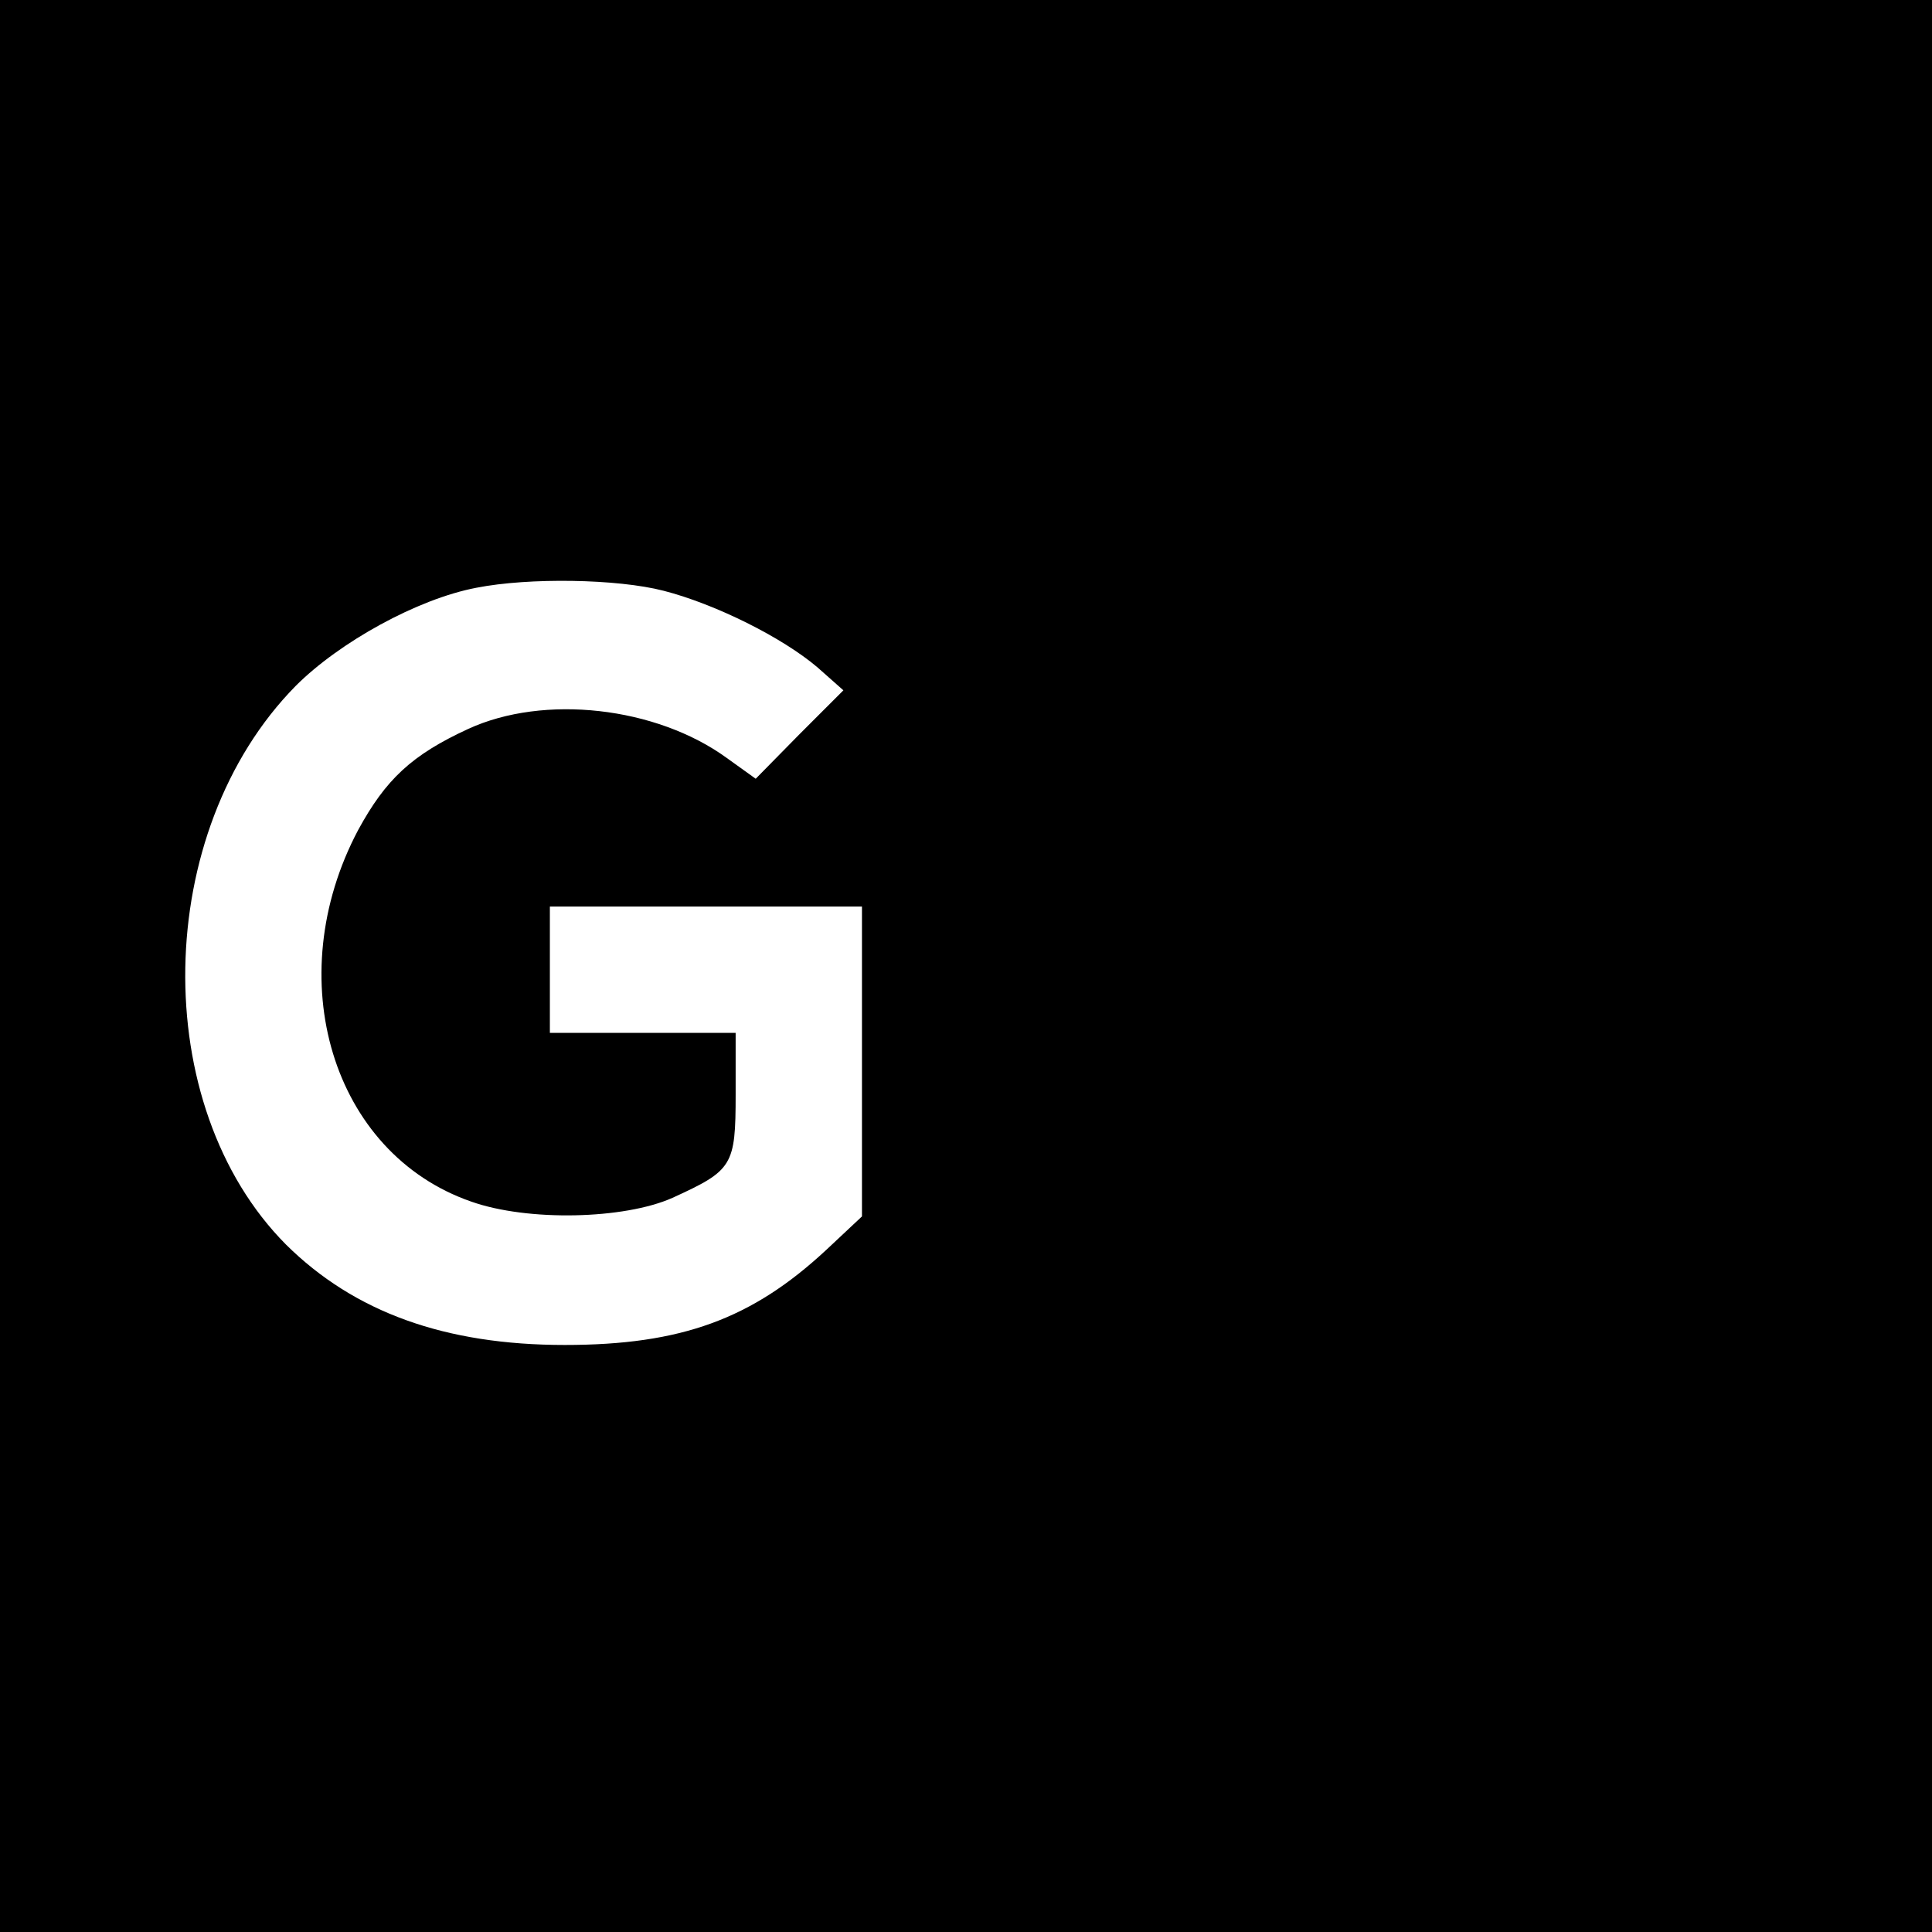
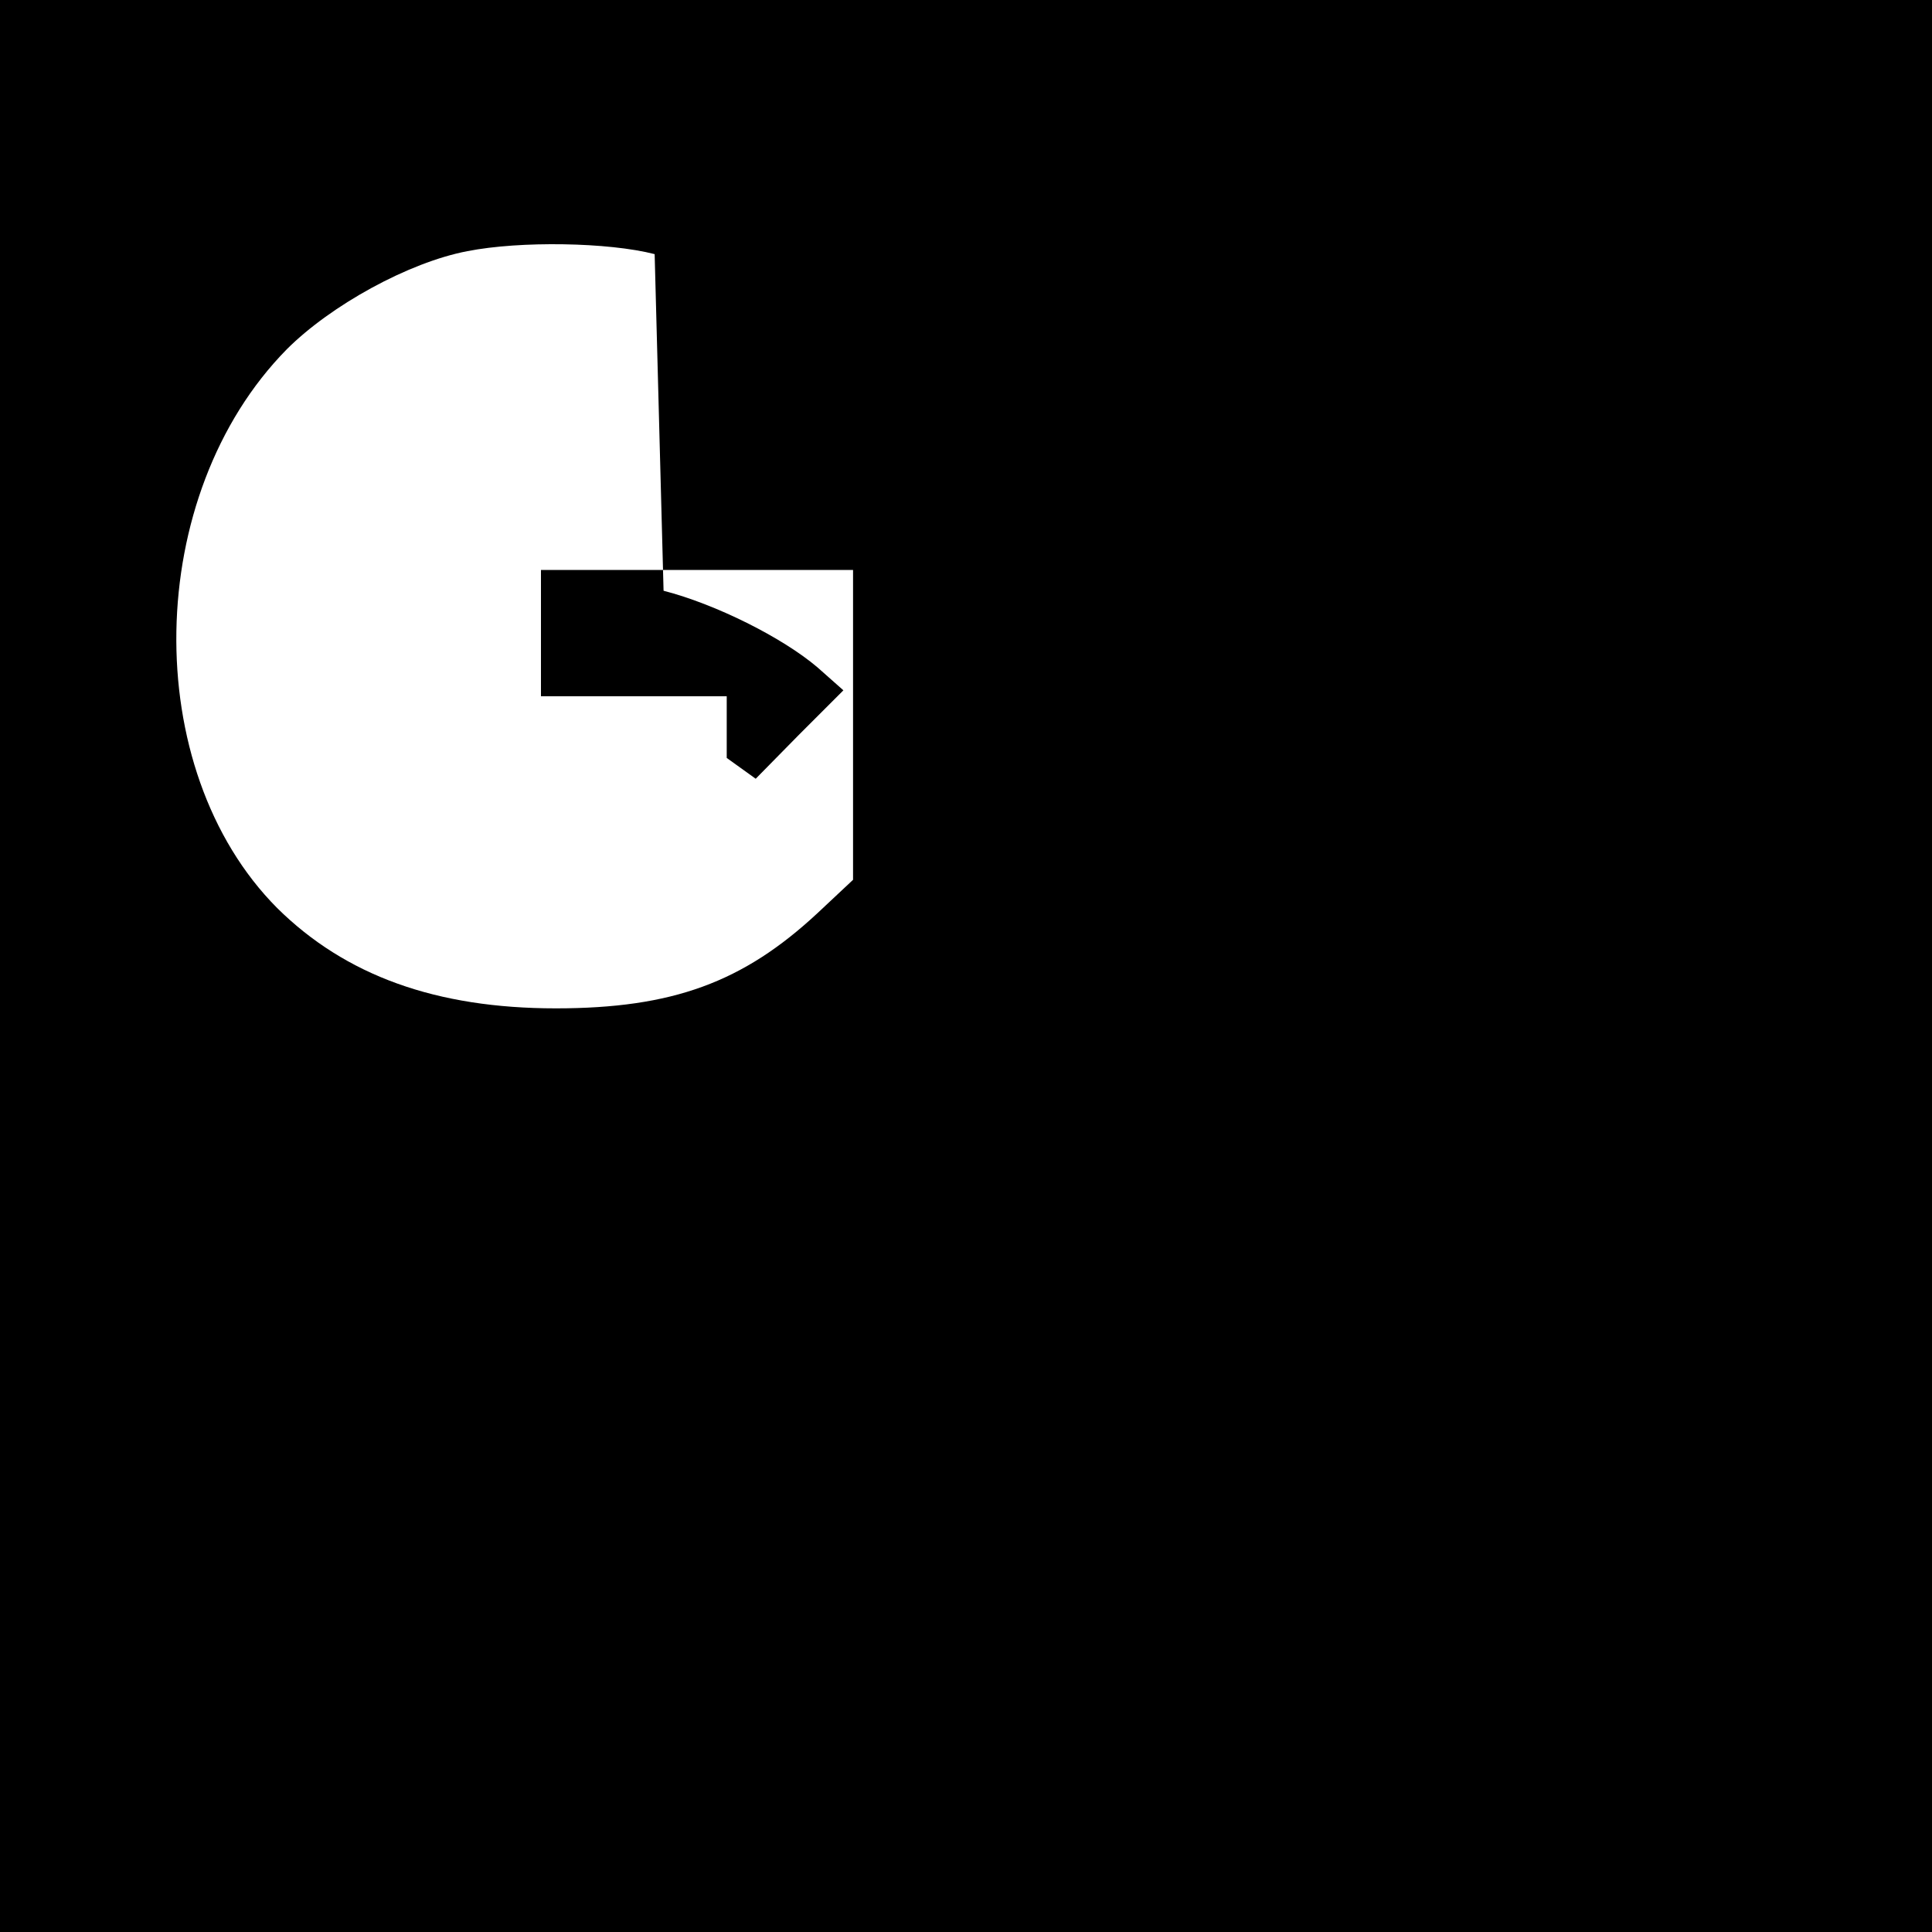
<svg xmlns="http://www.w3.org/2000/svg" version="1.0" width="260pt" height="260pt" viewBox="0 0 260 260" preserveAspectRatio="xMidYMid meet">
  <g transform="translate(0,260) scale(0.1,-0.1)" fill="#000000" stroke="none">
-     <path d="M0 1300 l0 -1300 1300 0 1300 0 0 1300 0 1300 -1300 0 -1300 0 0 -1300z m893 505 c70 -18 160 -63 207 -103 l35 -31 -59 -59 -59 -60 -39 28 c-95 69 -246 86 -348 39 -76 -35 -111 -68 -148 -136 -106 -200 -35 -435 152 -500 76 -27 206 -24 271 5 81 37 85 43 85 139 l0 83 -125 0 -125 0 0 85 0 85 210 0 210 0 0 -209 0 -208 -48 -45 c-100 -93 -195 -128 -352 -128 -161 0 -283 44 -375 135 -186 187 -180 556 13 752 59 59 164 117 243 132 71 14 190 12 252 -4z" />
+     <path d="M0 1300 l0 -1300 1300 0 1300 0 0 1300 0 1300 -1300 0 -1300 0 0 -1300z m893 505 c70 -18 160 -63 207 -103 l35 -31 -59 -59 -59 -60 -39 28 l0 83 -125 0 -125 0 0 85 0 85 210 0 210 0 0 -209 0 -208 -48 -45 c-100 -93 -195 -128 -352 -128 -161 0 -283 44 -375 135 -186 187 -180 556 13 752 59 59 164 117 243 132 71 14 190 12 252 -4z" />
  </g>
</svg>